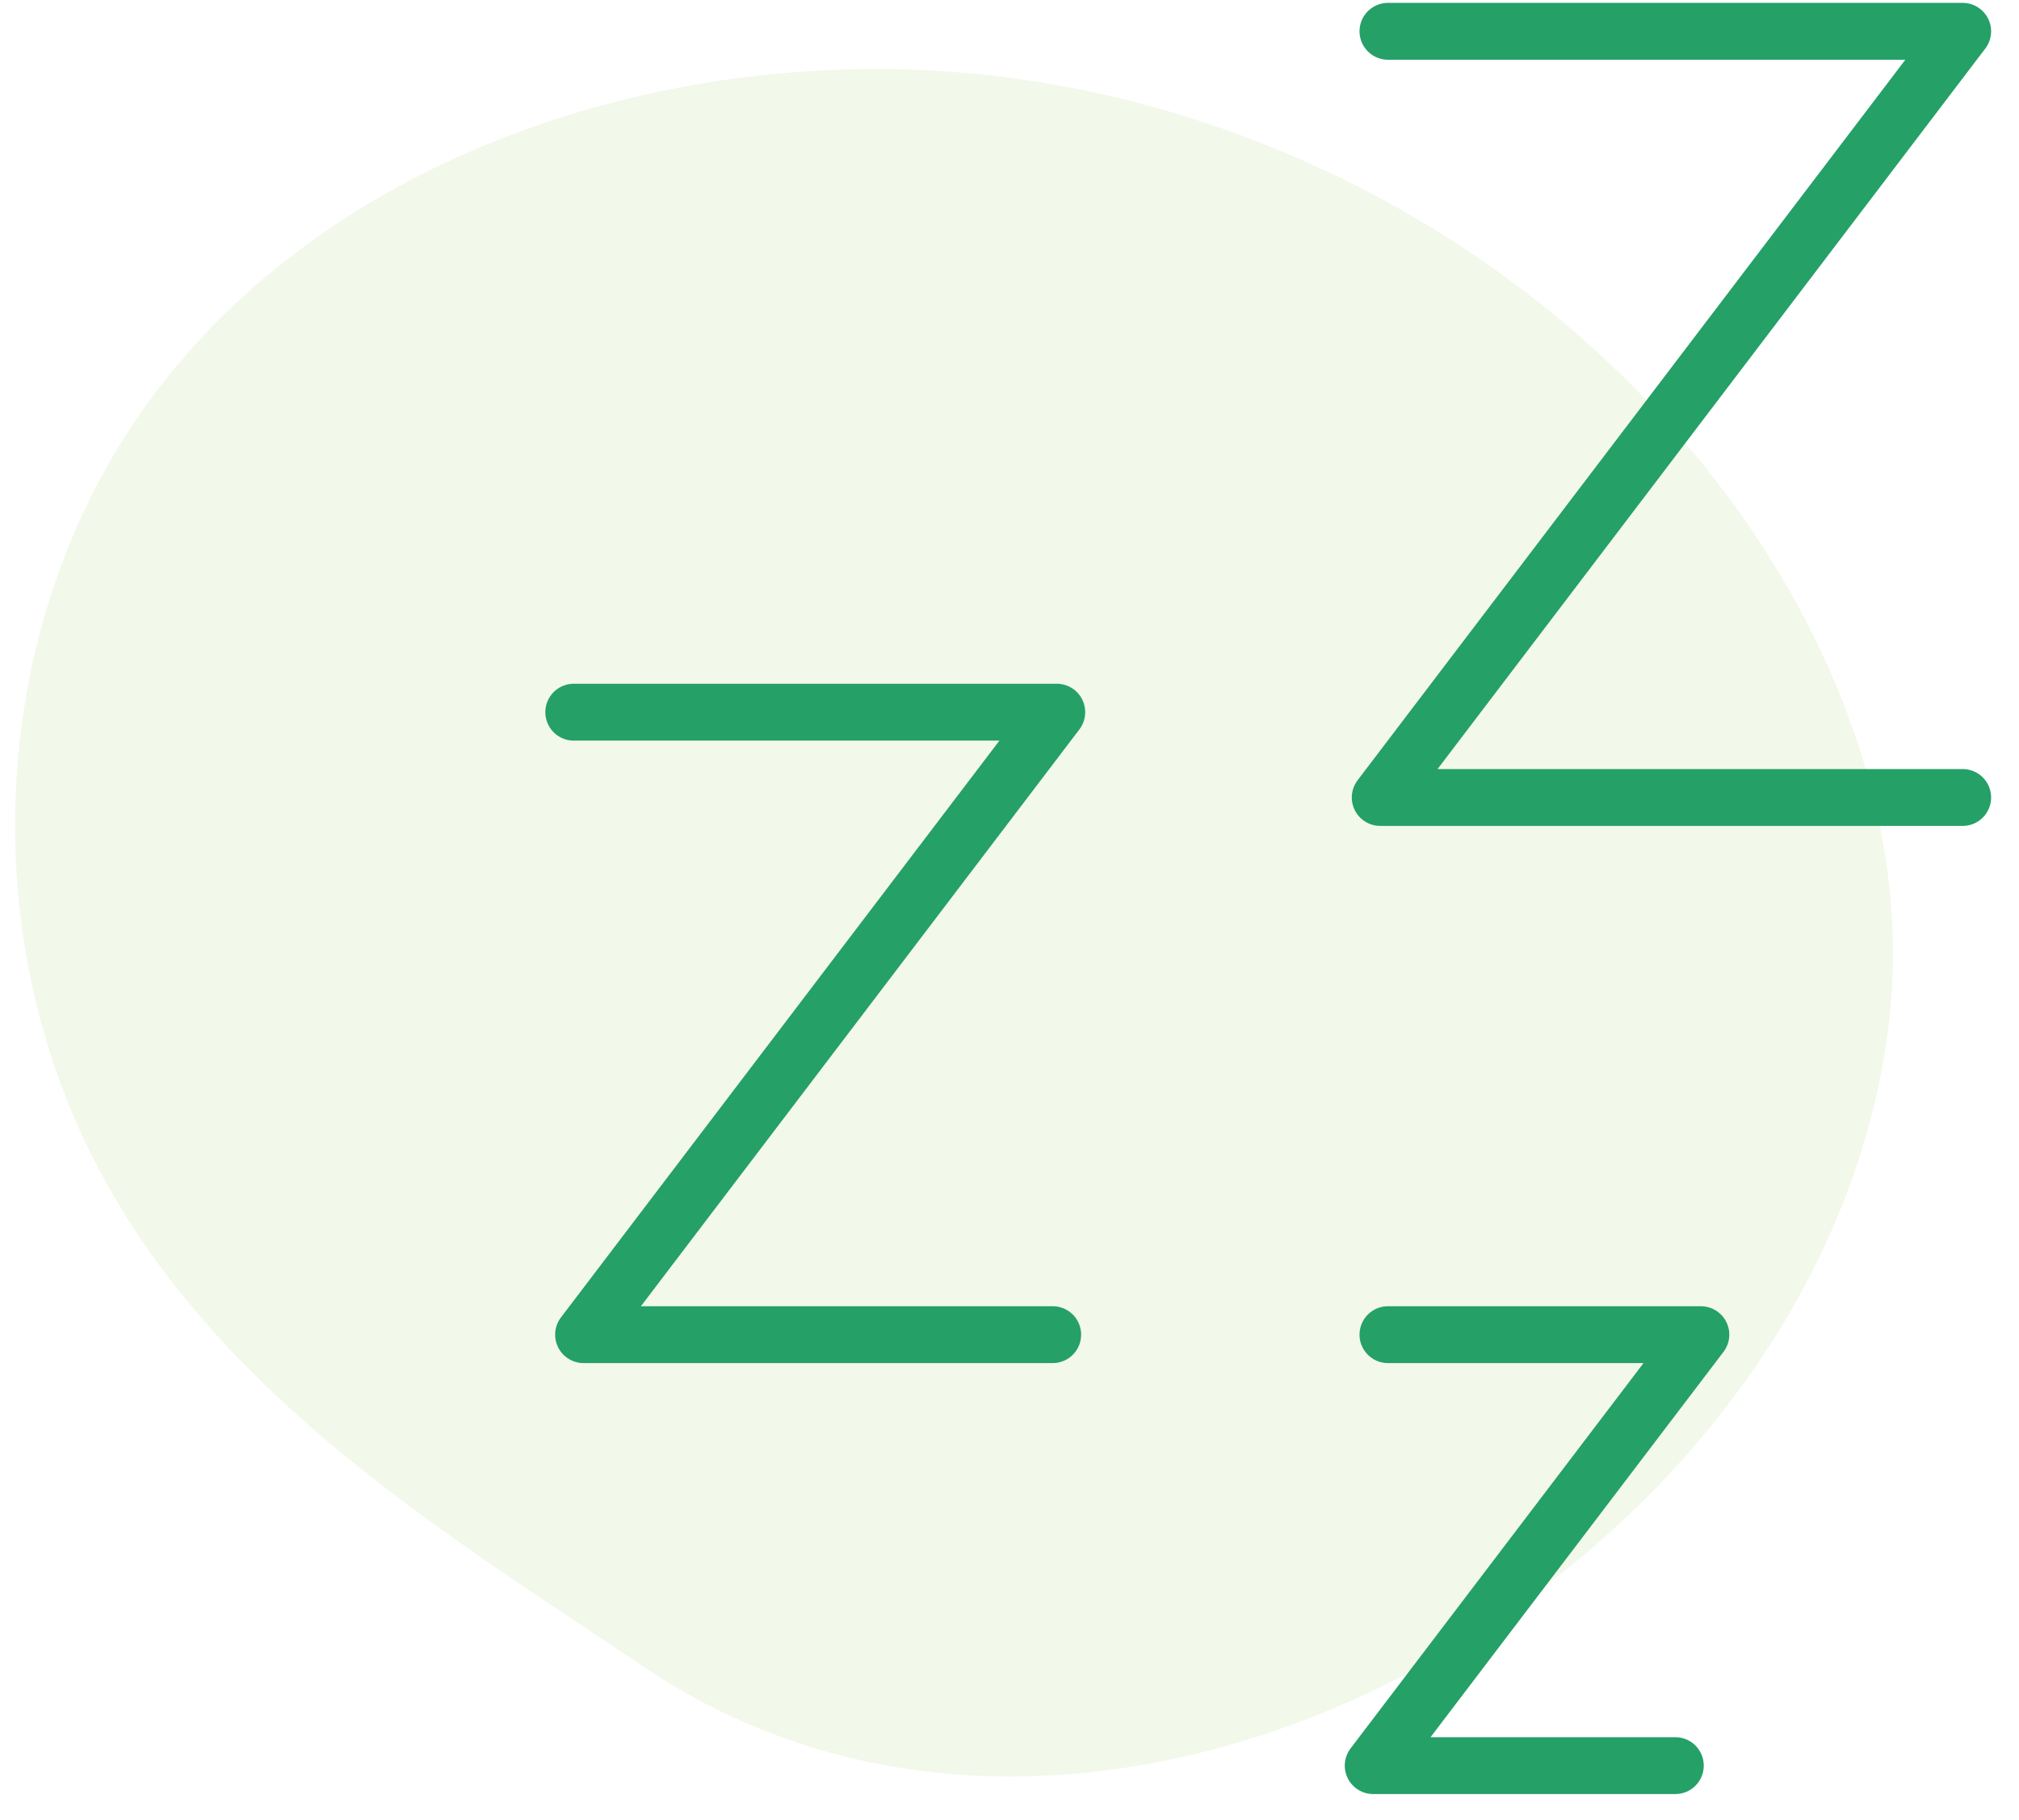
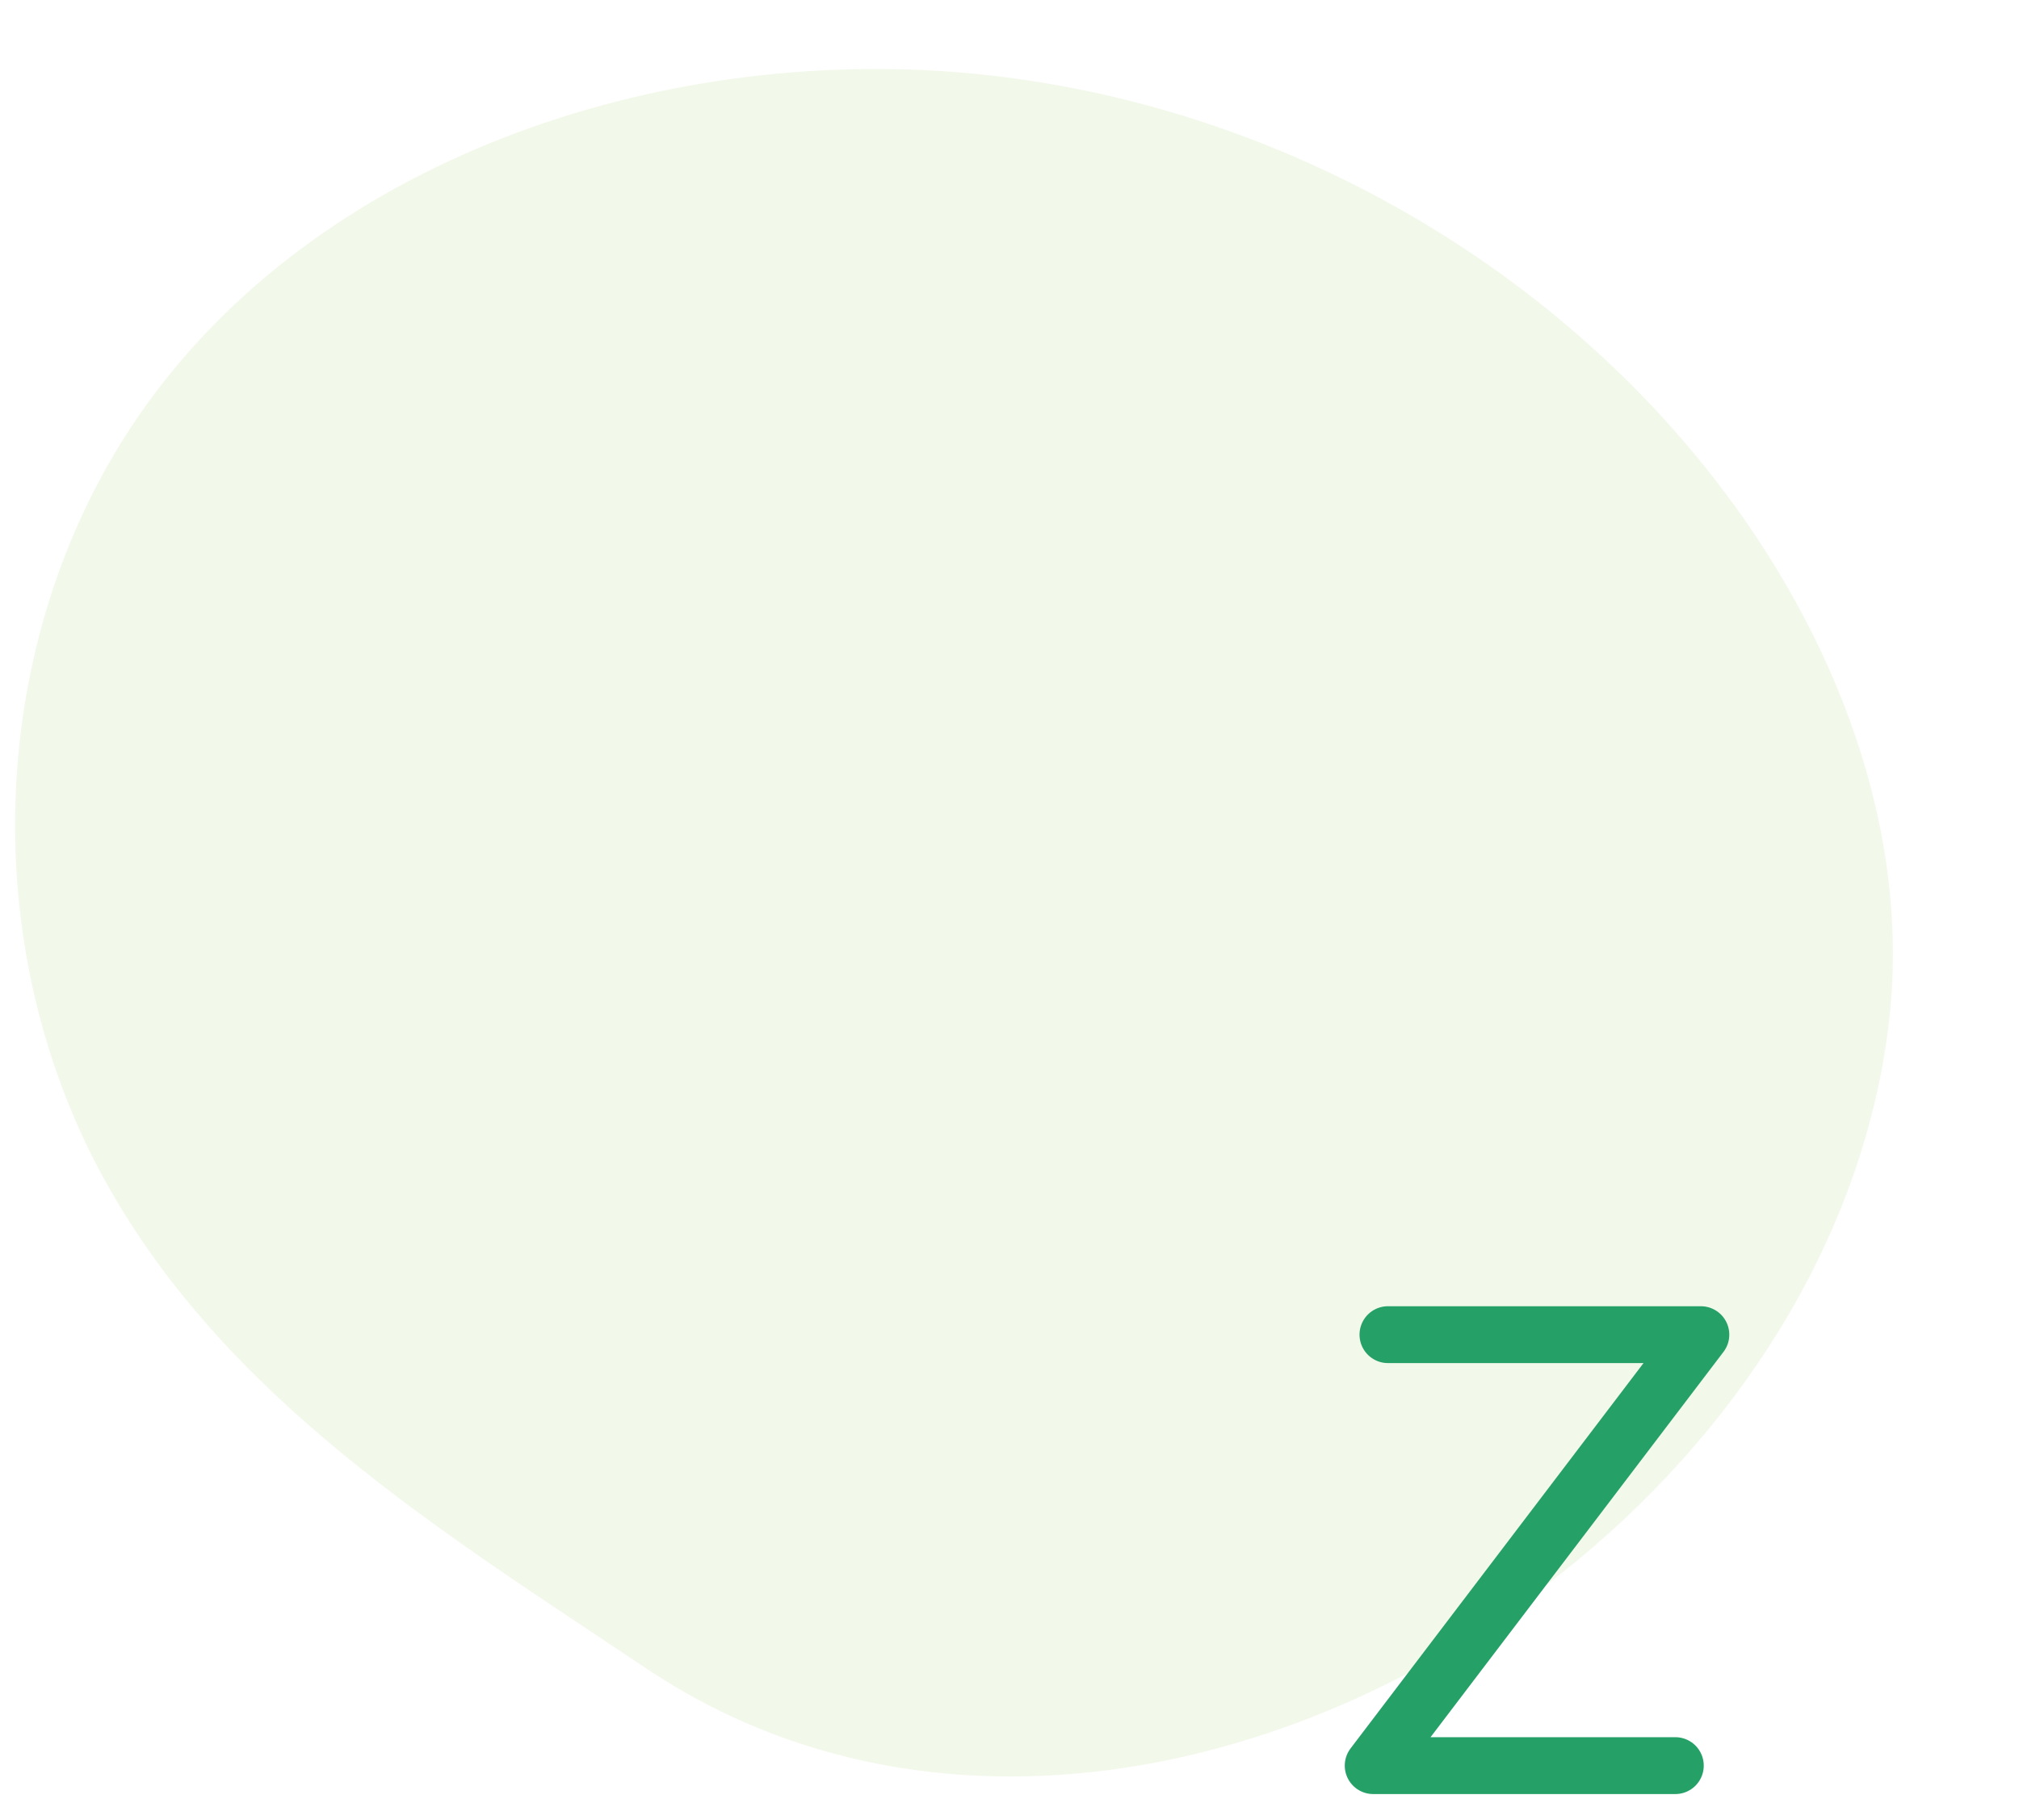
<svg xmlns="http://www.w3.org/2000/svg" width="100%" height="100%" viewBox="0 0 71 64" version="1.1" xml:space="preserve" style="fill-rule:evenodd;clip-rule:evenodd;stroke-linecap:round;stroke-linejoin:round;stroke-miterlimit:2;">
  <g>
    <g>
      <path d="M31.457,2.433c-11.087,-0.198 -22.704,4.639 -27.936,14.416c-4.03,7.529 -3.983,17.091 0.12,24.583c4.266,7.785 11.943,12.47 19.099,17.26c3.395,2.271 7.158,3.453 11.011,3.727c14.718,1.05 30.764,-11.123 32.658,-26.317c0.857,-6.882 -1.886,-13.845 -6.156,-19.308c-6.828,-8.735 -17.71,-14.163 -28.796,-14.361Z" style="fill:#aad272;fill-opacity:0.15;fill-rule:nonzero;" />
-       <path d="M48.809,1.101l20.21,0l-20.482,26.948l20.482,0" style="fill:none;stroke:#25a067;stroke-width:2px;" />
-       <path d="M20.177,25.049l16.985,0l-16.64,21.894l16.497,0" style="fill:none;stroke:#25a067;stroke-width:2px;" />
      <path d="M48.809,46.943l11.003,0l-11.522,15.158l10.624,0" style="fill:none;stroke:#25a067;stroke-width:2px;" />
    </g>
  </g>
</svg>